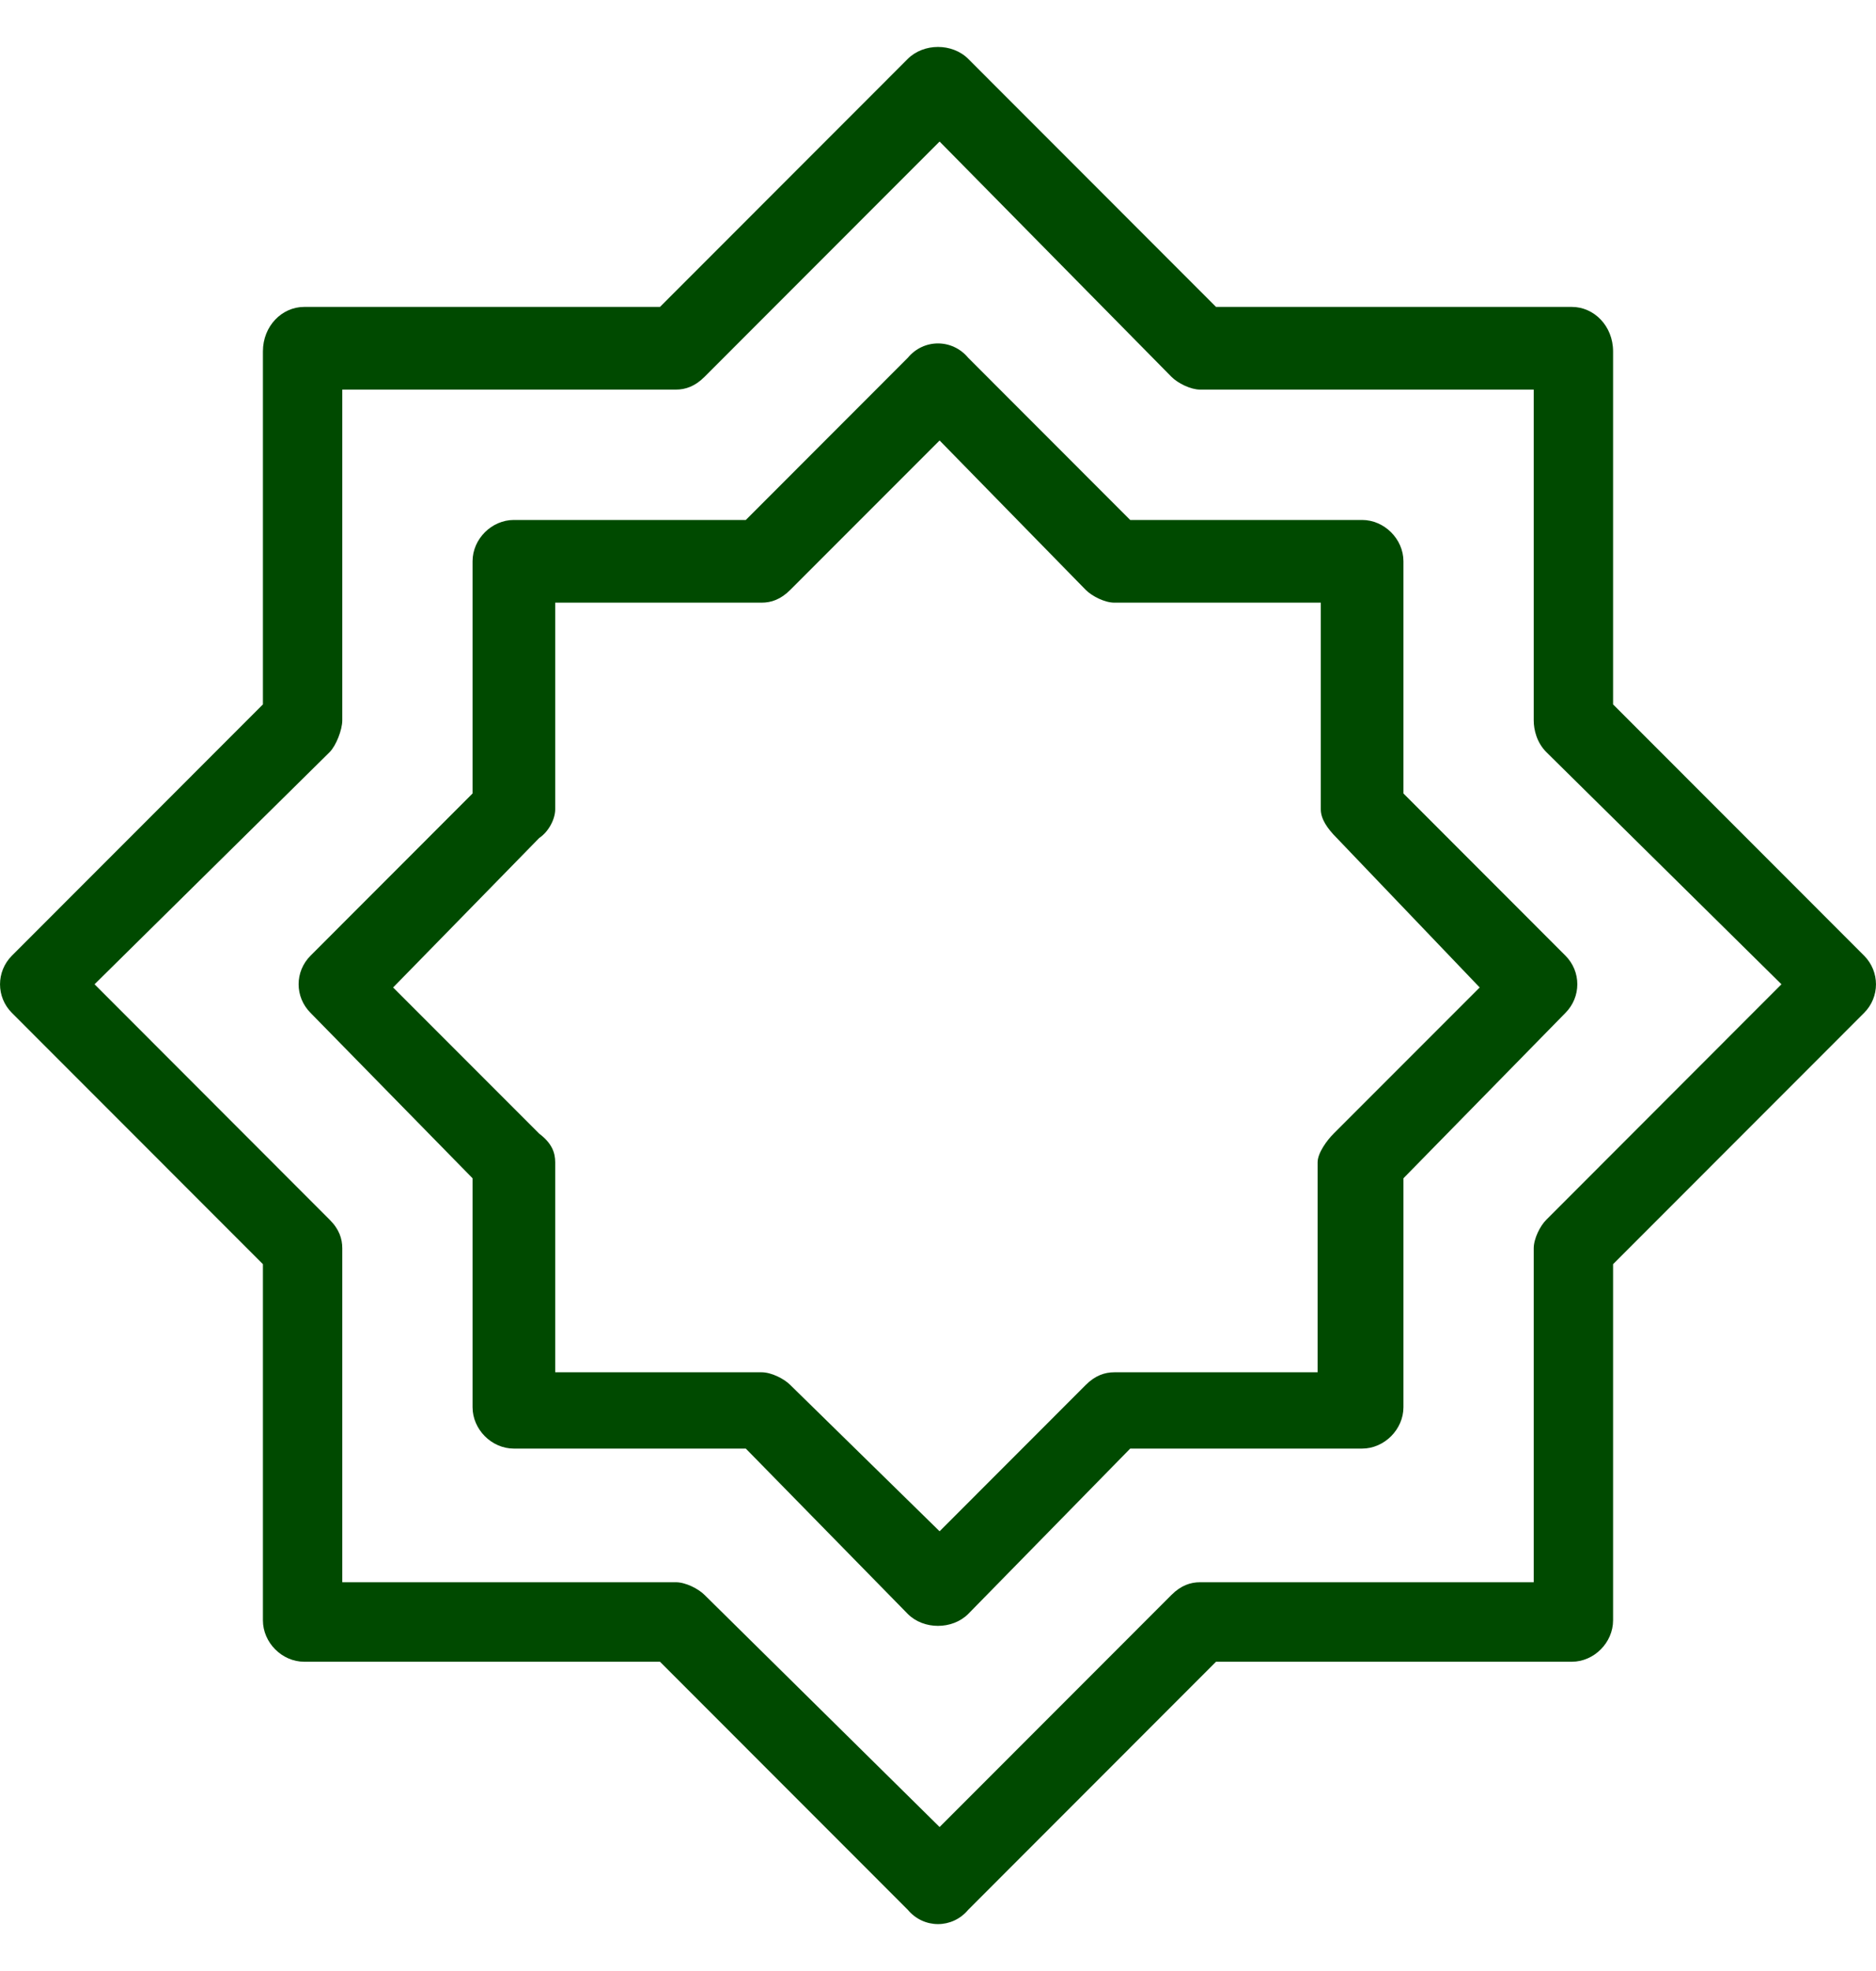
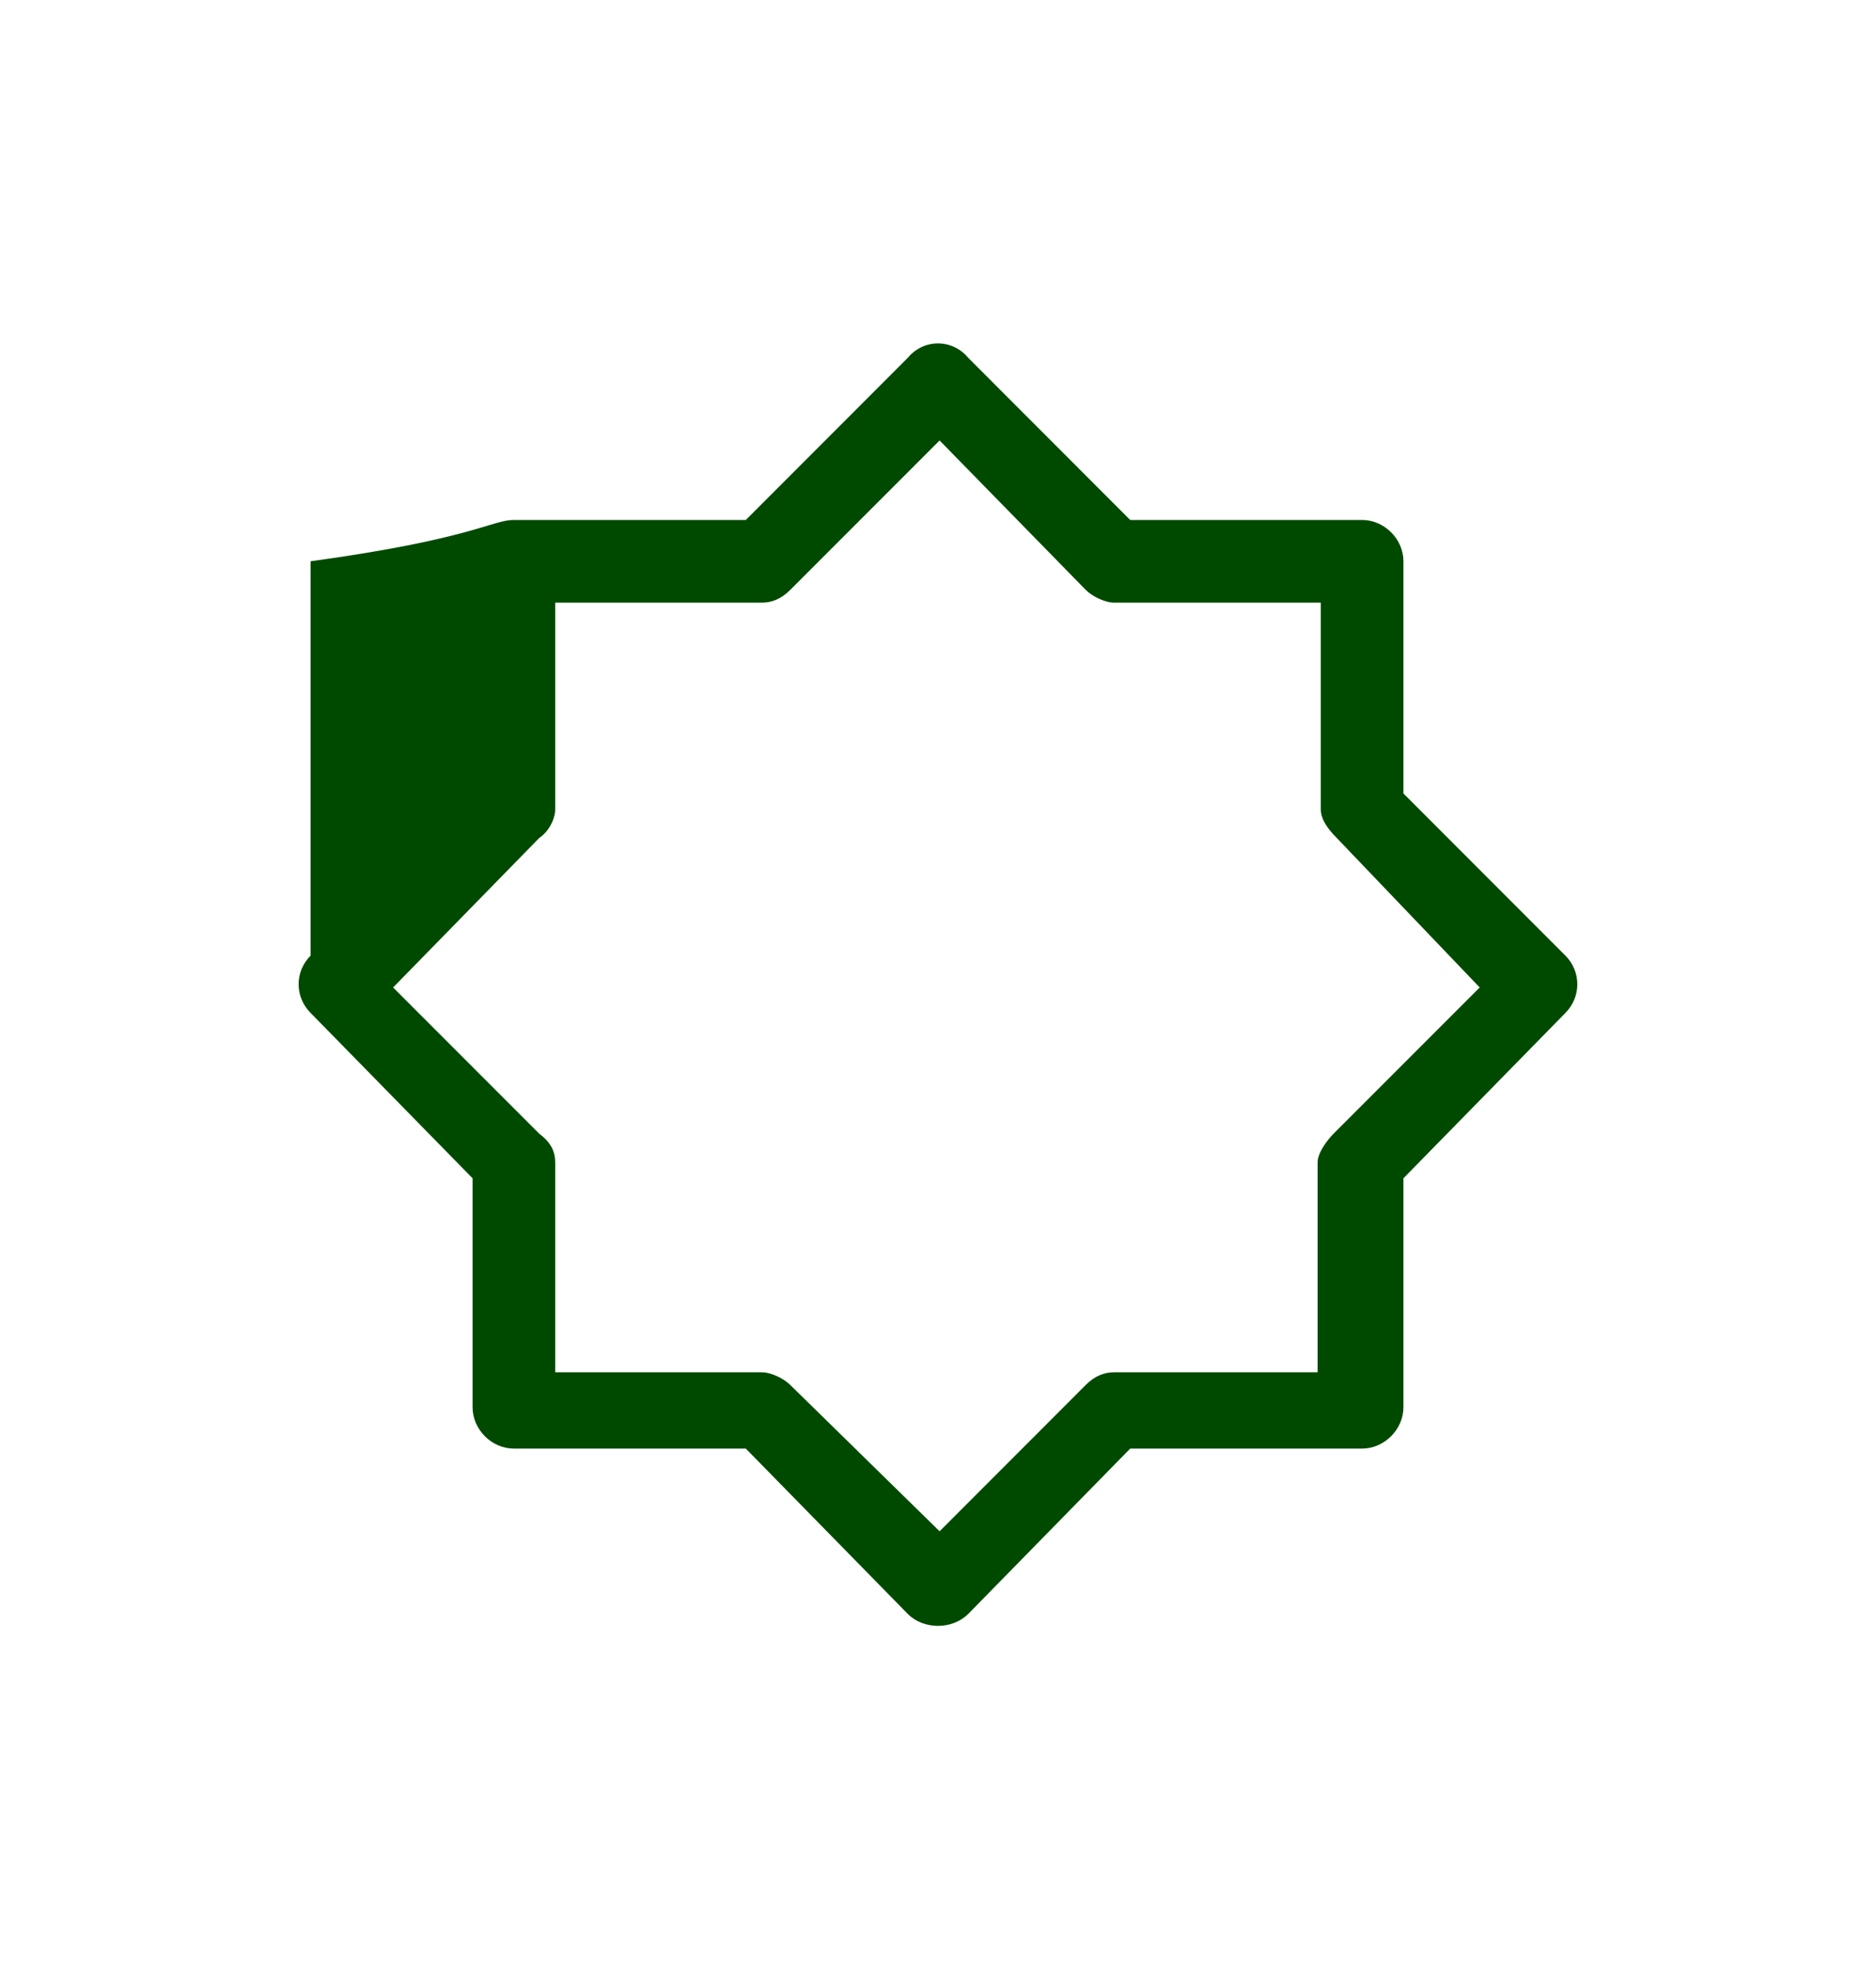
<svg xmlns="http://www.w3.org/2000/svg" width="20" height="21" viewBox="0 0 20 21" fill="none">
-   <path fill-rule="evenodd" clip-rule="evenodd" d="M19.873 10.792L17.197 13.469V17.264C17.197 17.501 16.994 17.705 16.757 17.705H12.964L10.322 20.348C10.152 20.551 9.848 20.551 9.678 20.348L7.036 17.705H3.243C3.006 17.705 2.803 17.501 2.803 17.264V13.469L0.127 10.792C-0.042 10.623 -0.042 10.352 0.127 10.182L2.803 7.505V3.744C2.803 3.473 3.006 3.27 3.243 3.27H7.036L9.678 0.627C9.848 0.458 10.152 0.458 10.322 0.627L12.964 3.27H16.757C16.994 3.27 17.197 3.473 17.197 3.744V7.505L19.873 10.182C20.042 10.352 20.042 10.623 19.873 10.792ZM18.992 10.487L16.486 8.014C16.384 7.912 16.351 7.777 16.351 7.675V4.151H12.794C12.693 4.151 12.557 4.083 12.489 4.015L10.017 1.508L7.511 4.015C7.409 4.117 7.307 4.151 7.206 4.151H3.649V7.675C3.649 7.777 3.582 7.946 3.514 8.014L1.008 10.487L3.514 12.995C3.616 13.096 3.649 13.198 3.649 13.3V16.858H7.206C7.307 16.858 7.443 16.925 7.511 16.993L10.017 19.466L12.489 16.993C12.591 16.891 12.693 16.858 12.794 16.858H16.351V13.3C16.351 13.198 16.418 13.062 16.486 12.995L18.992 10.487Z" fill="#004A00" />
-   <path fill-rule="evenodd" clip-rule="evenodd" d="M14.962 8.454L16.689 10.182C16.858 10.351 16.858 10.622 16.689 10.792L14.962 12.554V14.993C14.962 15.23 14.758 15.434 14.521 15.434H12.049L10.322 17.196C10.152 17.365 9.847 17.365 9.678 17.196L7.951 15.434H5.478C5.241 15.434 5.038 15.23 5.038 14.993V12.554L3.311 10.792C3.141 10.622 3.141 10.351 3.311 10.182L5.038 8.454V5.98C5.038 5.743 5.241 5.54 5.478 5.54H7.951L9.678 3.812C9.847 3.608 10.152 3.608 10.322 3.812L12.049 5.54H14.521C14.758 5.54 14.962 5.743 14.962 5.98V8.454ZM14.251 8.928C14.149 8.826 14.081 8.725 14.081 8.623V6.421H11.88C11.778 6.421 11.643 6.353 11.575 6.285L10.017 4.693L8.425 6.285C8.323 6.387 8.222 6.421 8.12 6.421H5.919V8.623C5.919 8.725 5.851 8.86 5.749 8.928L4.191 10.521L5.749 12.079C5.885 12.181 5.919 12.283 5.919 12.384V14.621H8.12C8.222 14.621 8.357 14.688 8.425 14.756L10.017 16.315L11.575 14.756C11.676 14.655 11.778 14.621 11.88 14.621H14.047V12.384C14.047 12.283 14.149 12.147 14.217 12.079L15.775 10.521L14.251 8.928Z" fill="#004A00" />
+   <path fill-rule="evenodd" clip-rule="evenodd" d="M14.962 8.454L16.689 10.182C16.858 10.351 16.858 10.622 16.689 10.792L14.962 12.554V14.993C14.962 15.23 14.758 15.434 14.521 15.434H12.049L10.322 17.196C10.152 17.365 9.847 17.365 9.678 17.196L7.951 15.434H5.478C5.241 15.434 5.038 15.23 5.038 14.993V12.554L3.311 10.792C3.141 10.622 3.141 10.351 3.311 10.182V5.98C5.038 5.743 5.241 5.54 5.478 5.54H7.951L9.678 3.812C9.847 3.608 10.152 3.608 10.322 3.812L12.049 5.54H14.521C14.758 5.54 14.962 5.743 14.962 5.98V8.454ZM14.251 8.928C14.149 8.826 14.081 8.725 14.081 8.623V6.421H11.88C11.778 6.421 11.643 6.353 11.575 6.285L10.017 4.693L8.425 6.285C8.323 6.387 8.222 6.421 8.12 6.421H5.919V8.623C5.919 8.725 5.851 8.86 5.749 8.928L4.191 10.521L5.749 12.079C5.885 12.181 5.919 12.283 5.919 12.384V14.621H8.12C8.222 14.621 8.357 14.688 8.425 14.756L10.017 16.315L11.575 14.756C11.676 14.655 11.778 14.621 11.88 14.621H14.047V12.384C14.047 12.283 14.149 12.147 14.217 12.079L15.775 10.521L14.251 8.928Z" fill="#004A00" />
</svg>